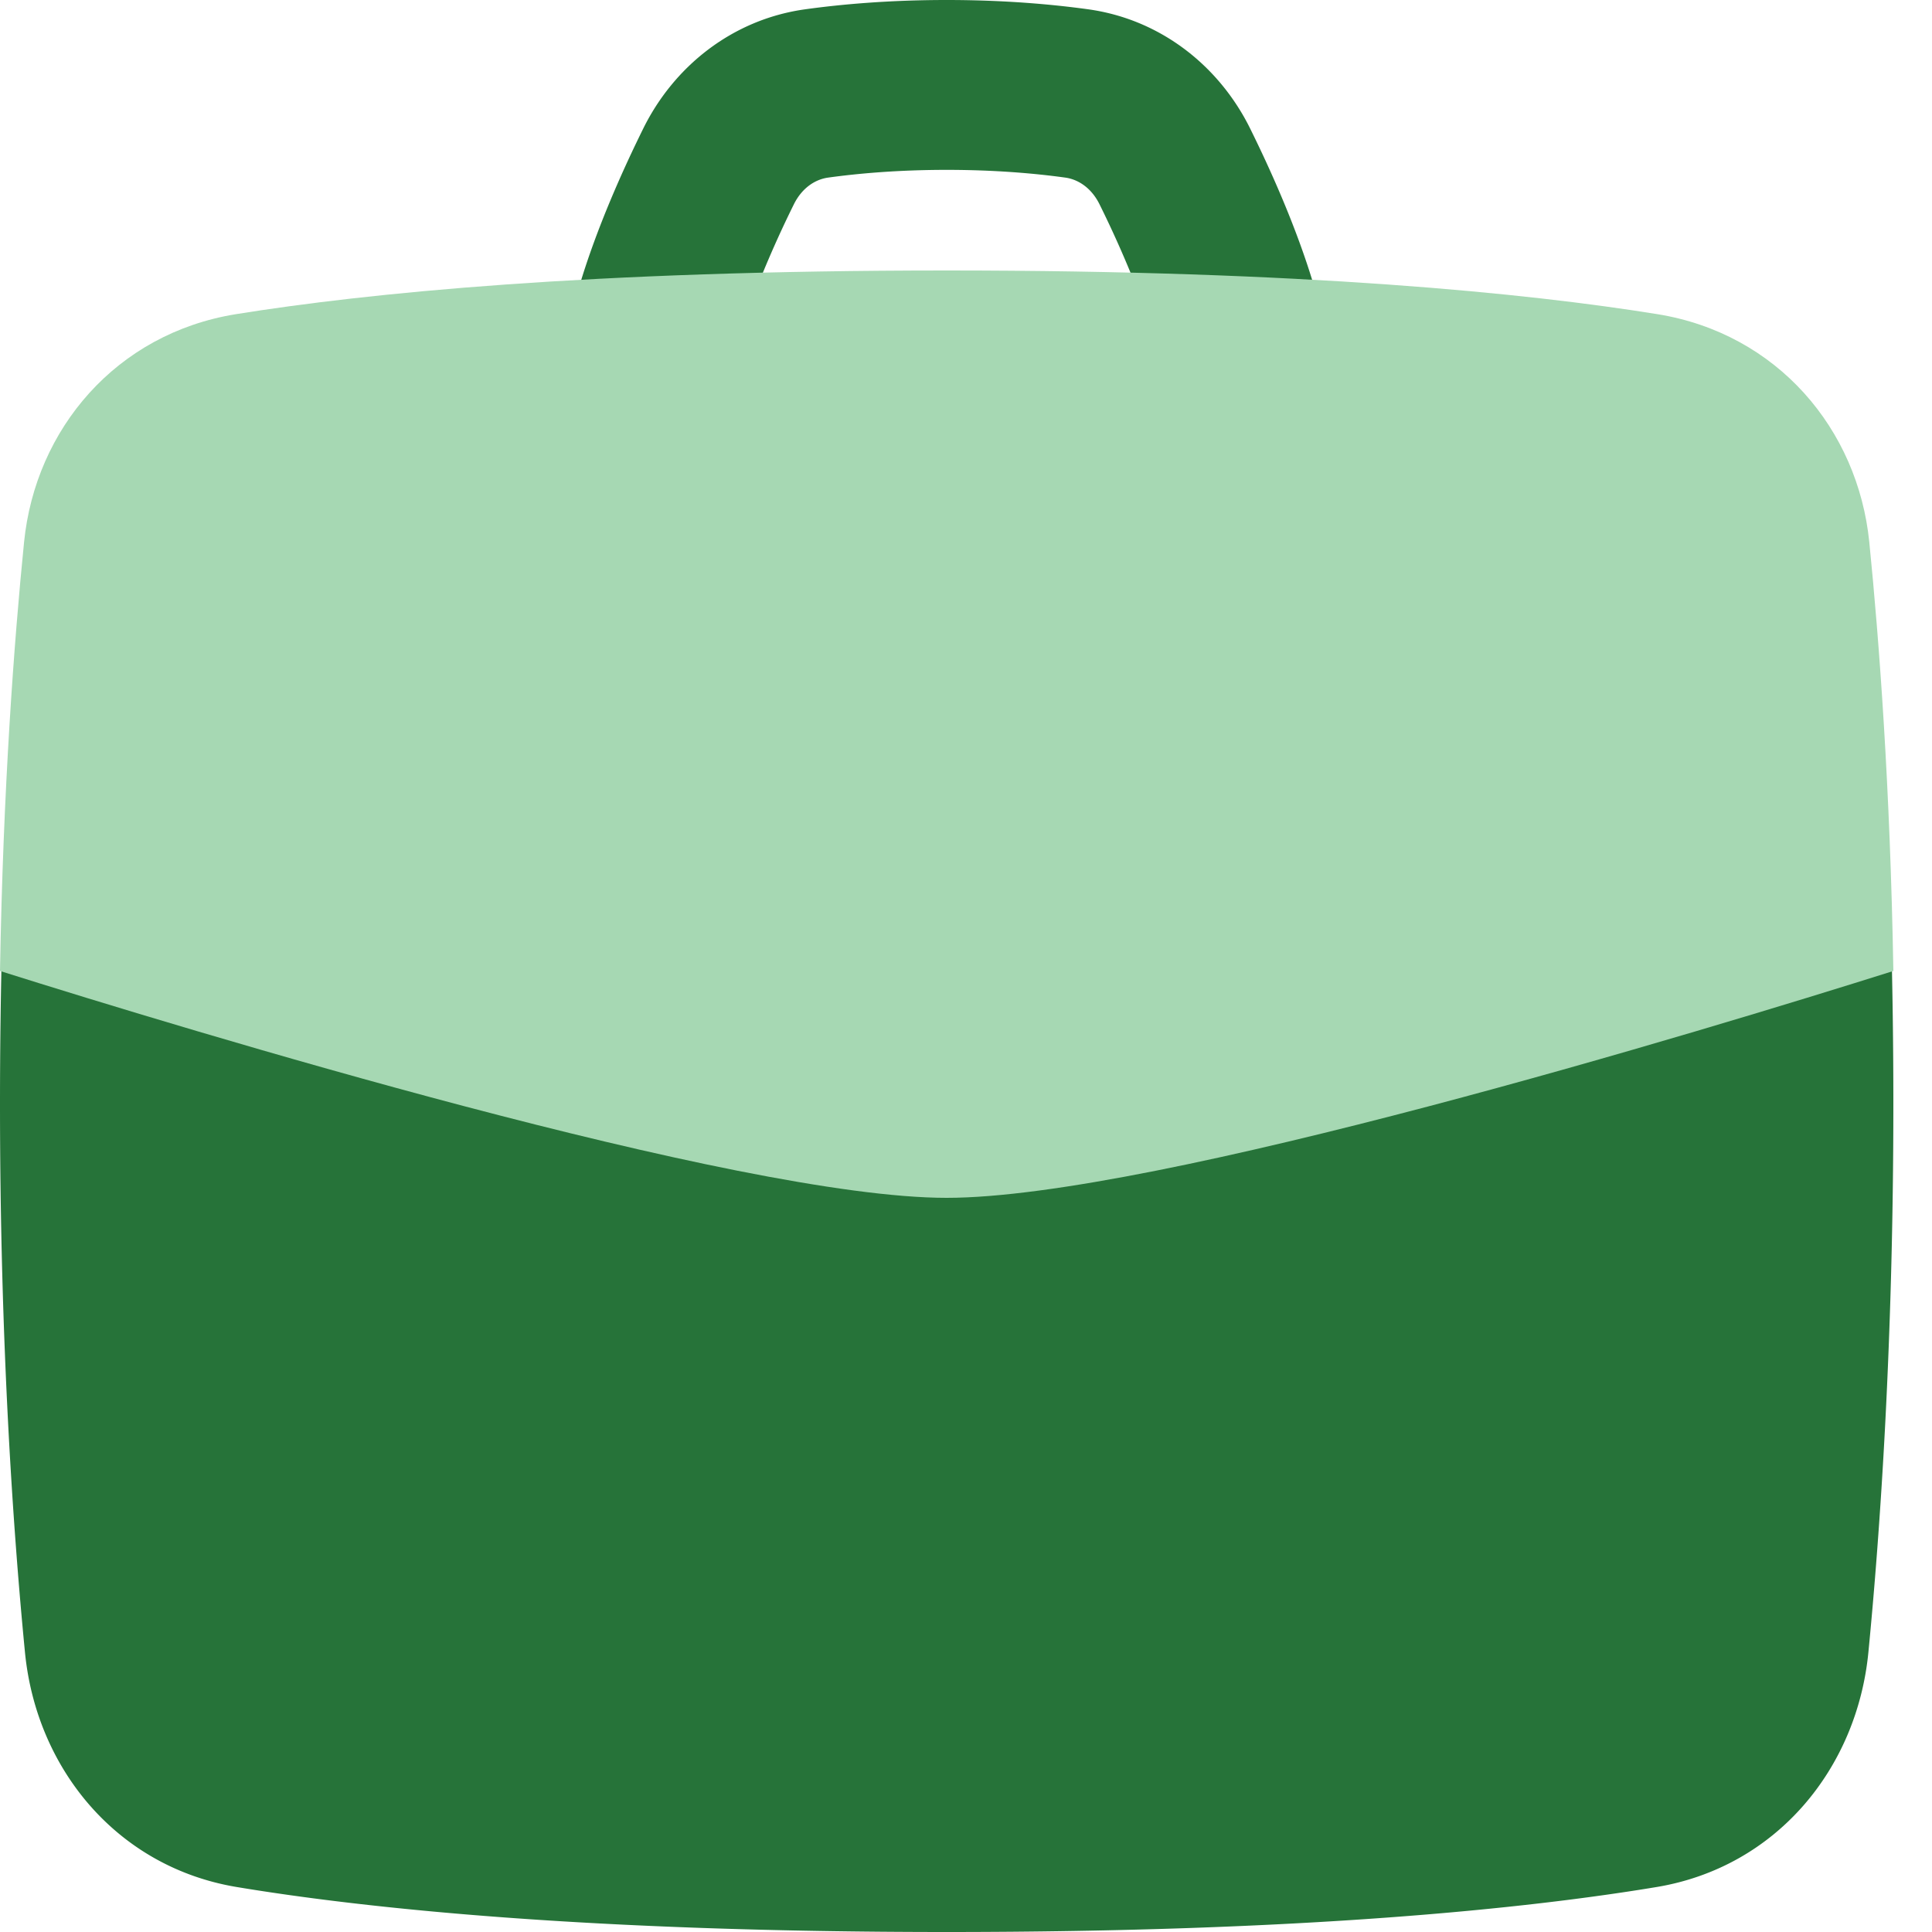
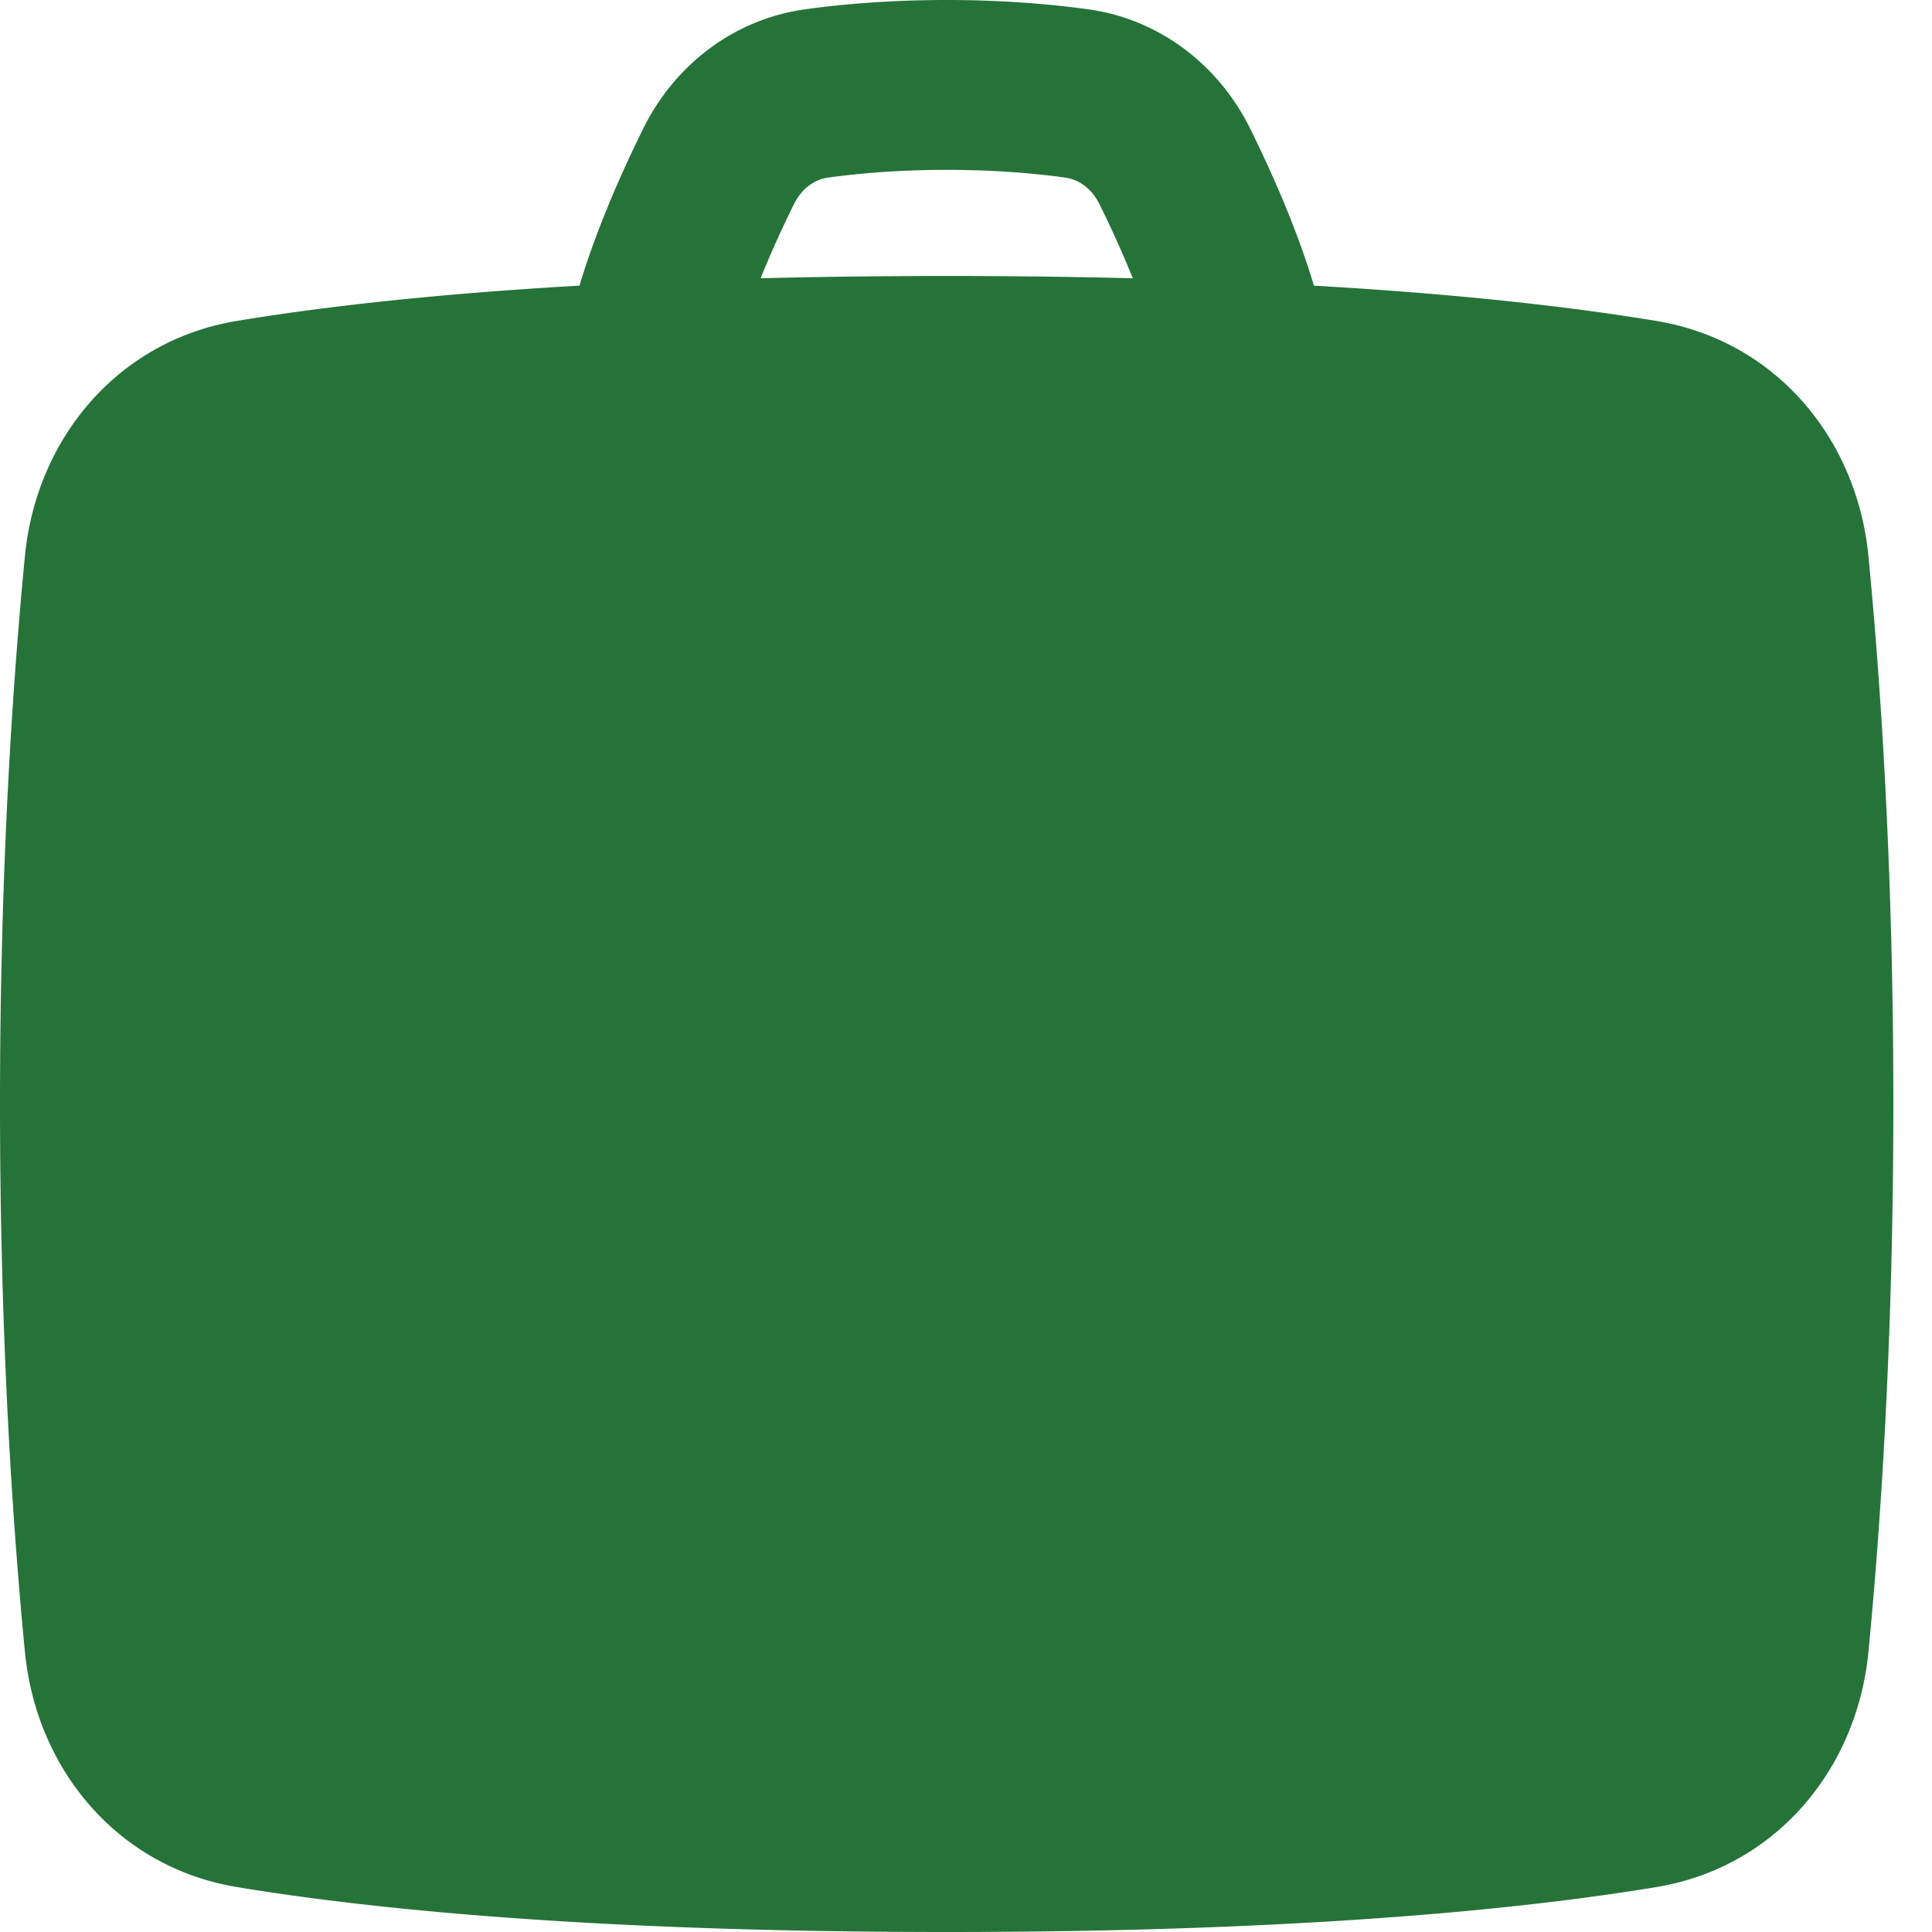
<svg xmlns="http://www.w3.org/2000/svg" width="50" height="50">
  <g fill="none" fill-rule="evenodd">
    <path fill="#267339" d="M21.433 4.596c.759-.105 1.798-.2 3.067-.2s2.31.095 3.068.2c.342.047.68.272.887.69a28 28 0 0 1 .862 1.916q-2.233-.058-4.817-.06-2.584.002-4.816.06a28 28 0 0 1 .862-1.916c.207-.418.545-.643.887-.69m-6.436 2.797c.454-1.52 1.136-3.025 1.65-4.066C17.442 1.716 18.957.5 20.843.24 21.779.11 23.016 0 24.5 0c1.485 0 2.722.111 3.658.24 1.885.26 3.4 1.476 4.196 3.087.514 1.04 1.196 2.545 1.65 4.066 3.977.228 6.858.58 8.869.914 3.104.516 5.188 3.066 5.481 6.077.304 3.12.646 8.002.646 14.187 0 6.186-.342 11.068-.646 14.188-.293 3.01-2.377 5.56-5.481 6.077C39.519 49.393 33.747 50 24.5 50s-15.019-.607-18.373-1.164C3.023 48.319.939 45.77.646 42.759.342 39.639 0 34.757 0 28.57c0-6.185.342-11.067.646-14.187.293-3.011 2.377-5.56 5.481-6.077 2.011-.334 4.892-.686 8.87-.914" />
-     <path fill="#A6D8B3" fill-rule="nonzero" d="M49 25.129C44.132 26.662 29.884 31 24.5 31S4.868 26.662 0 25.129c.081-4.746.366-8.536.623-11.1.294-2.923 2.38-5.398 5.487-5.899C9.467 7.59 15.245 7 24.5 7s15.033.589 18.39 1.13c3.107.501 5.193 2.976 5.487 5.899.257 2.564.542 6.354.623 11.1" />
  </g>
</svg>